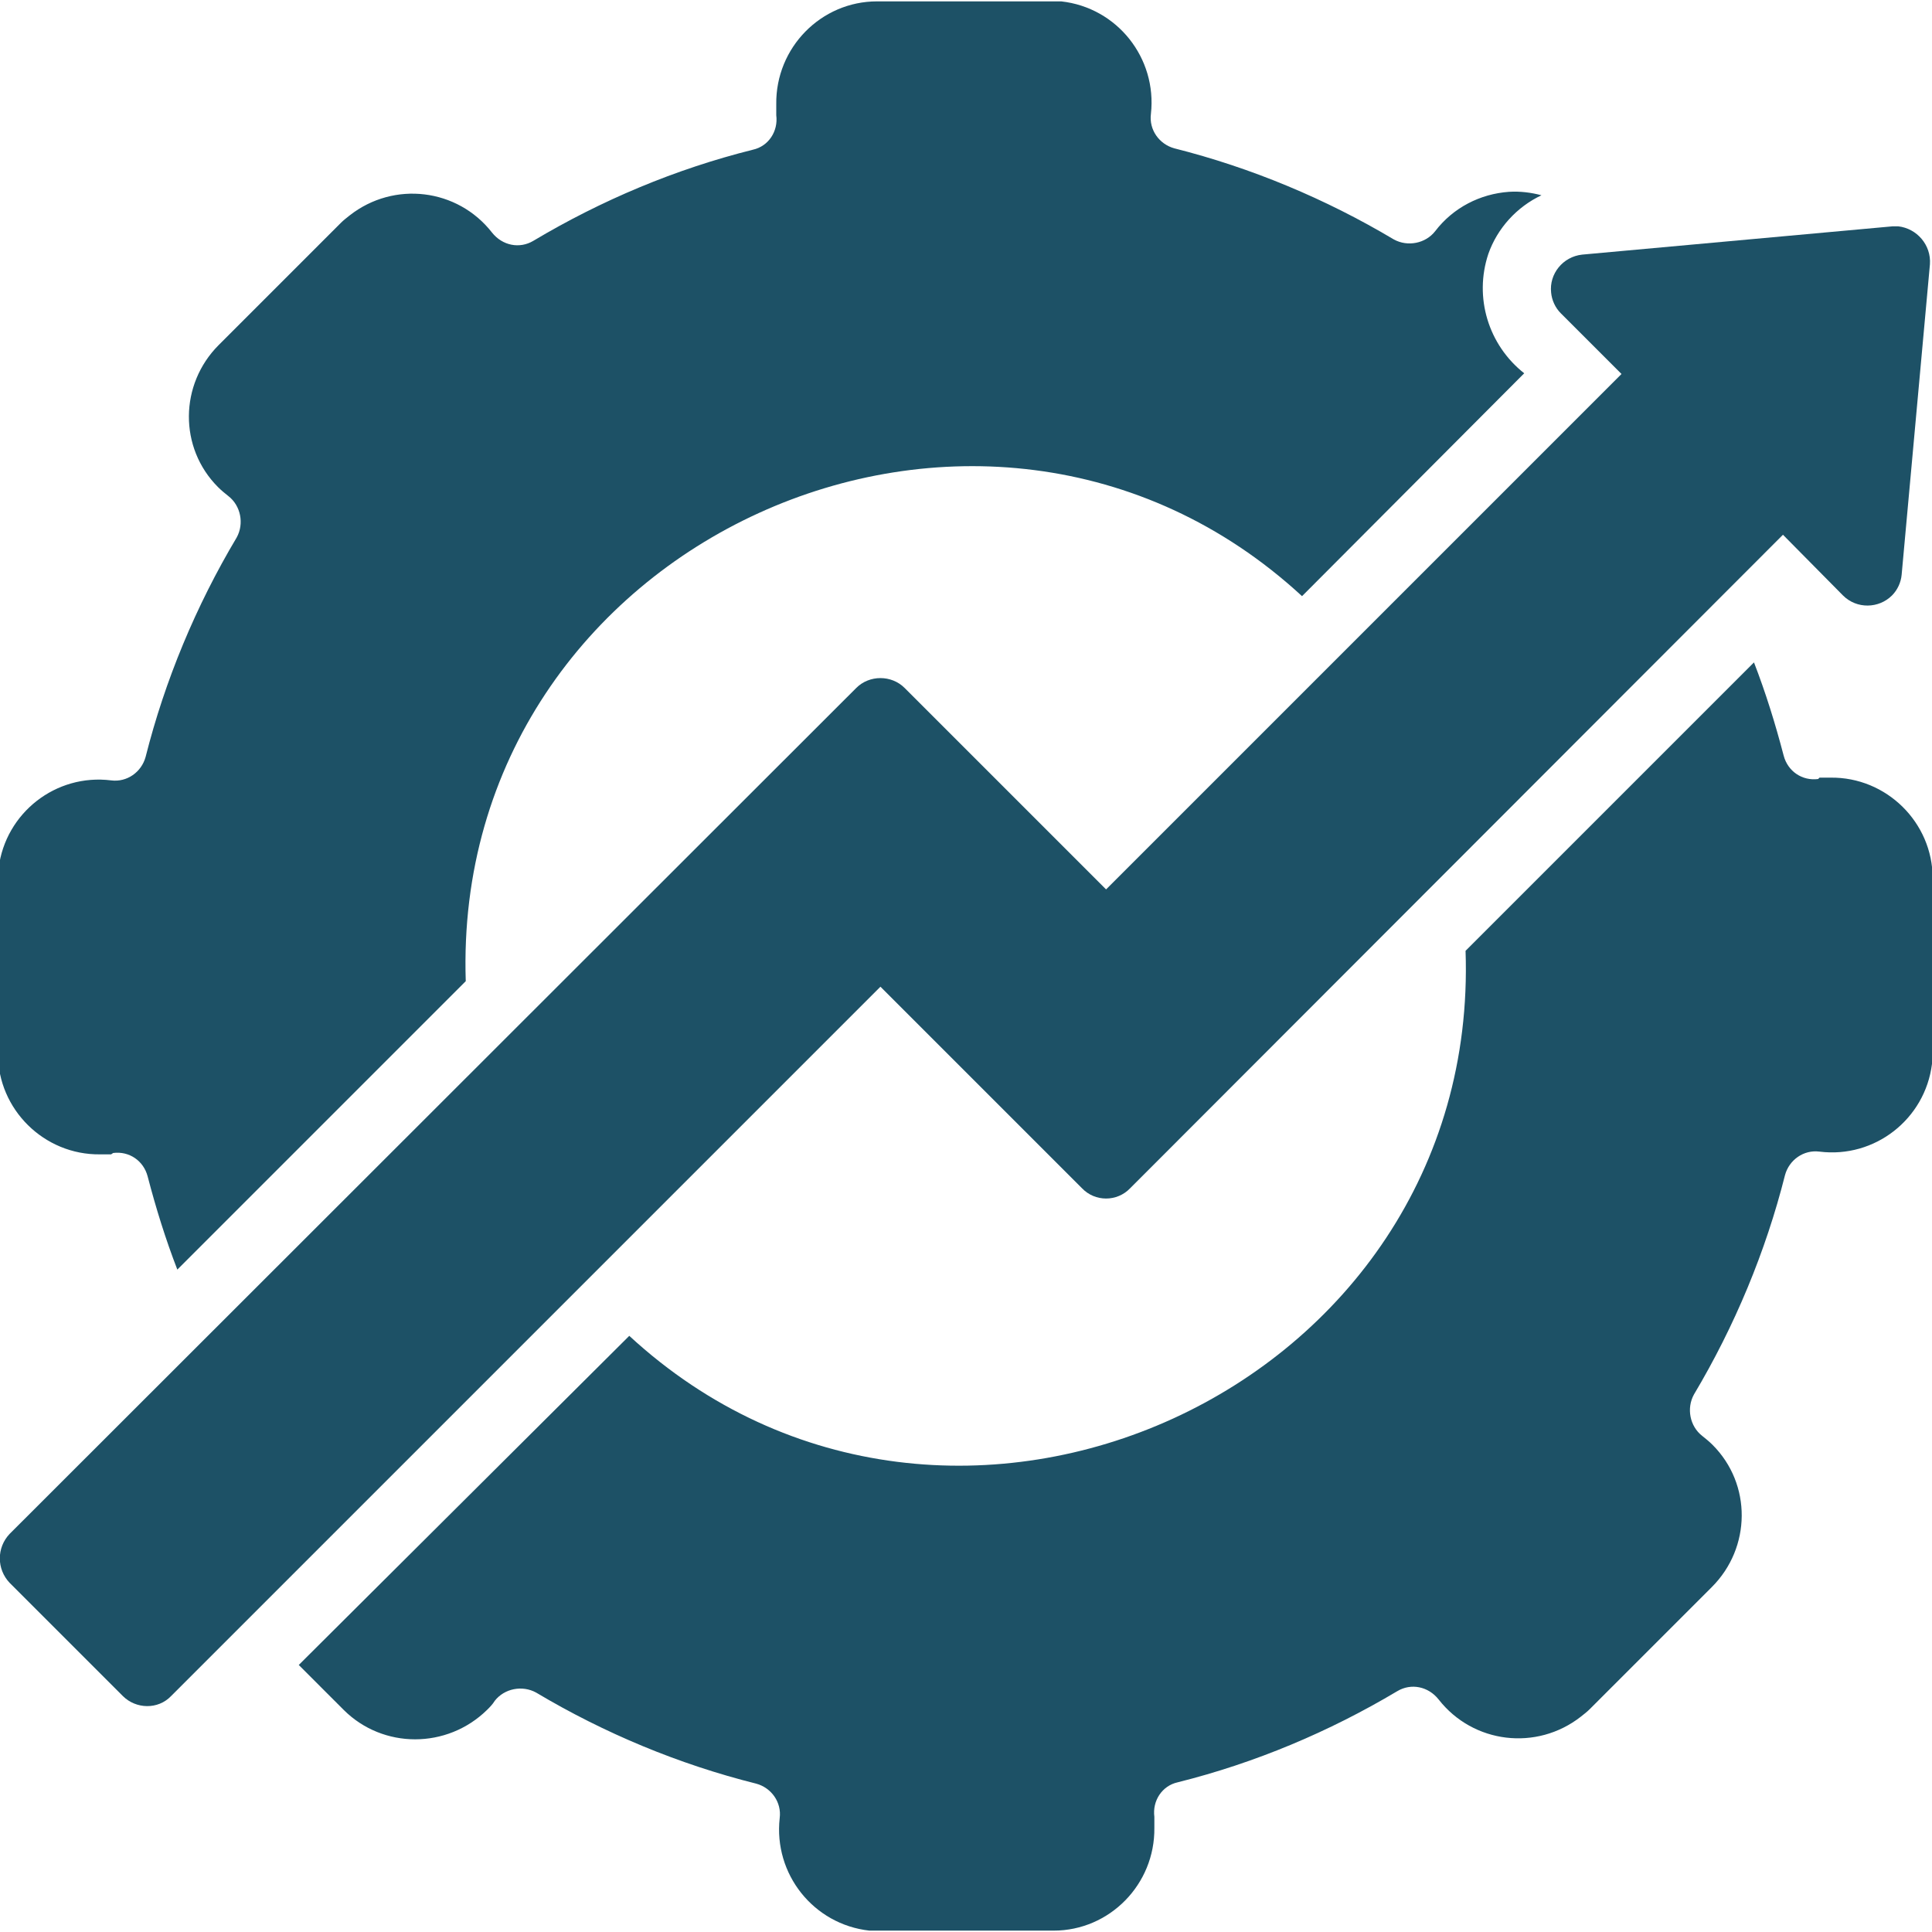
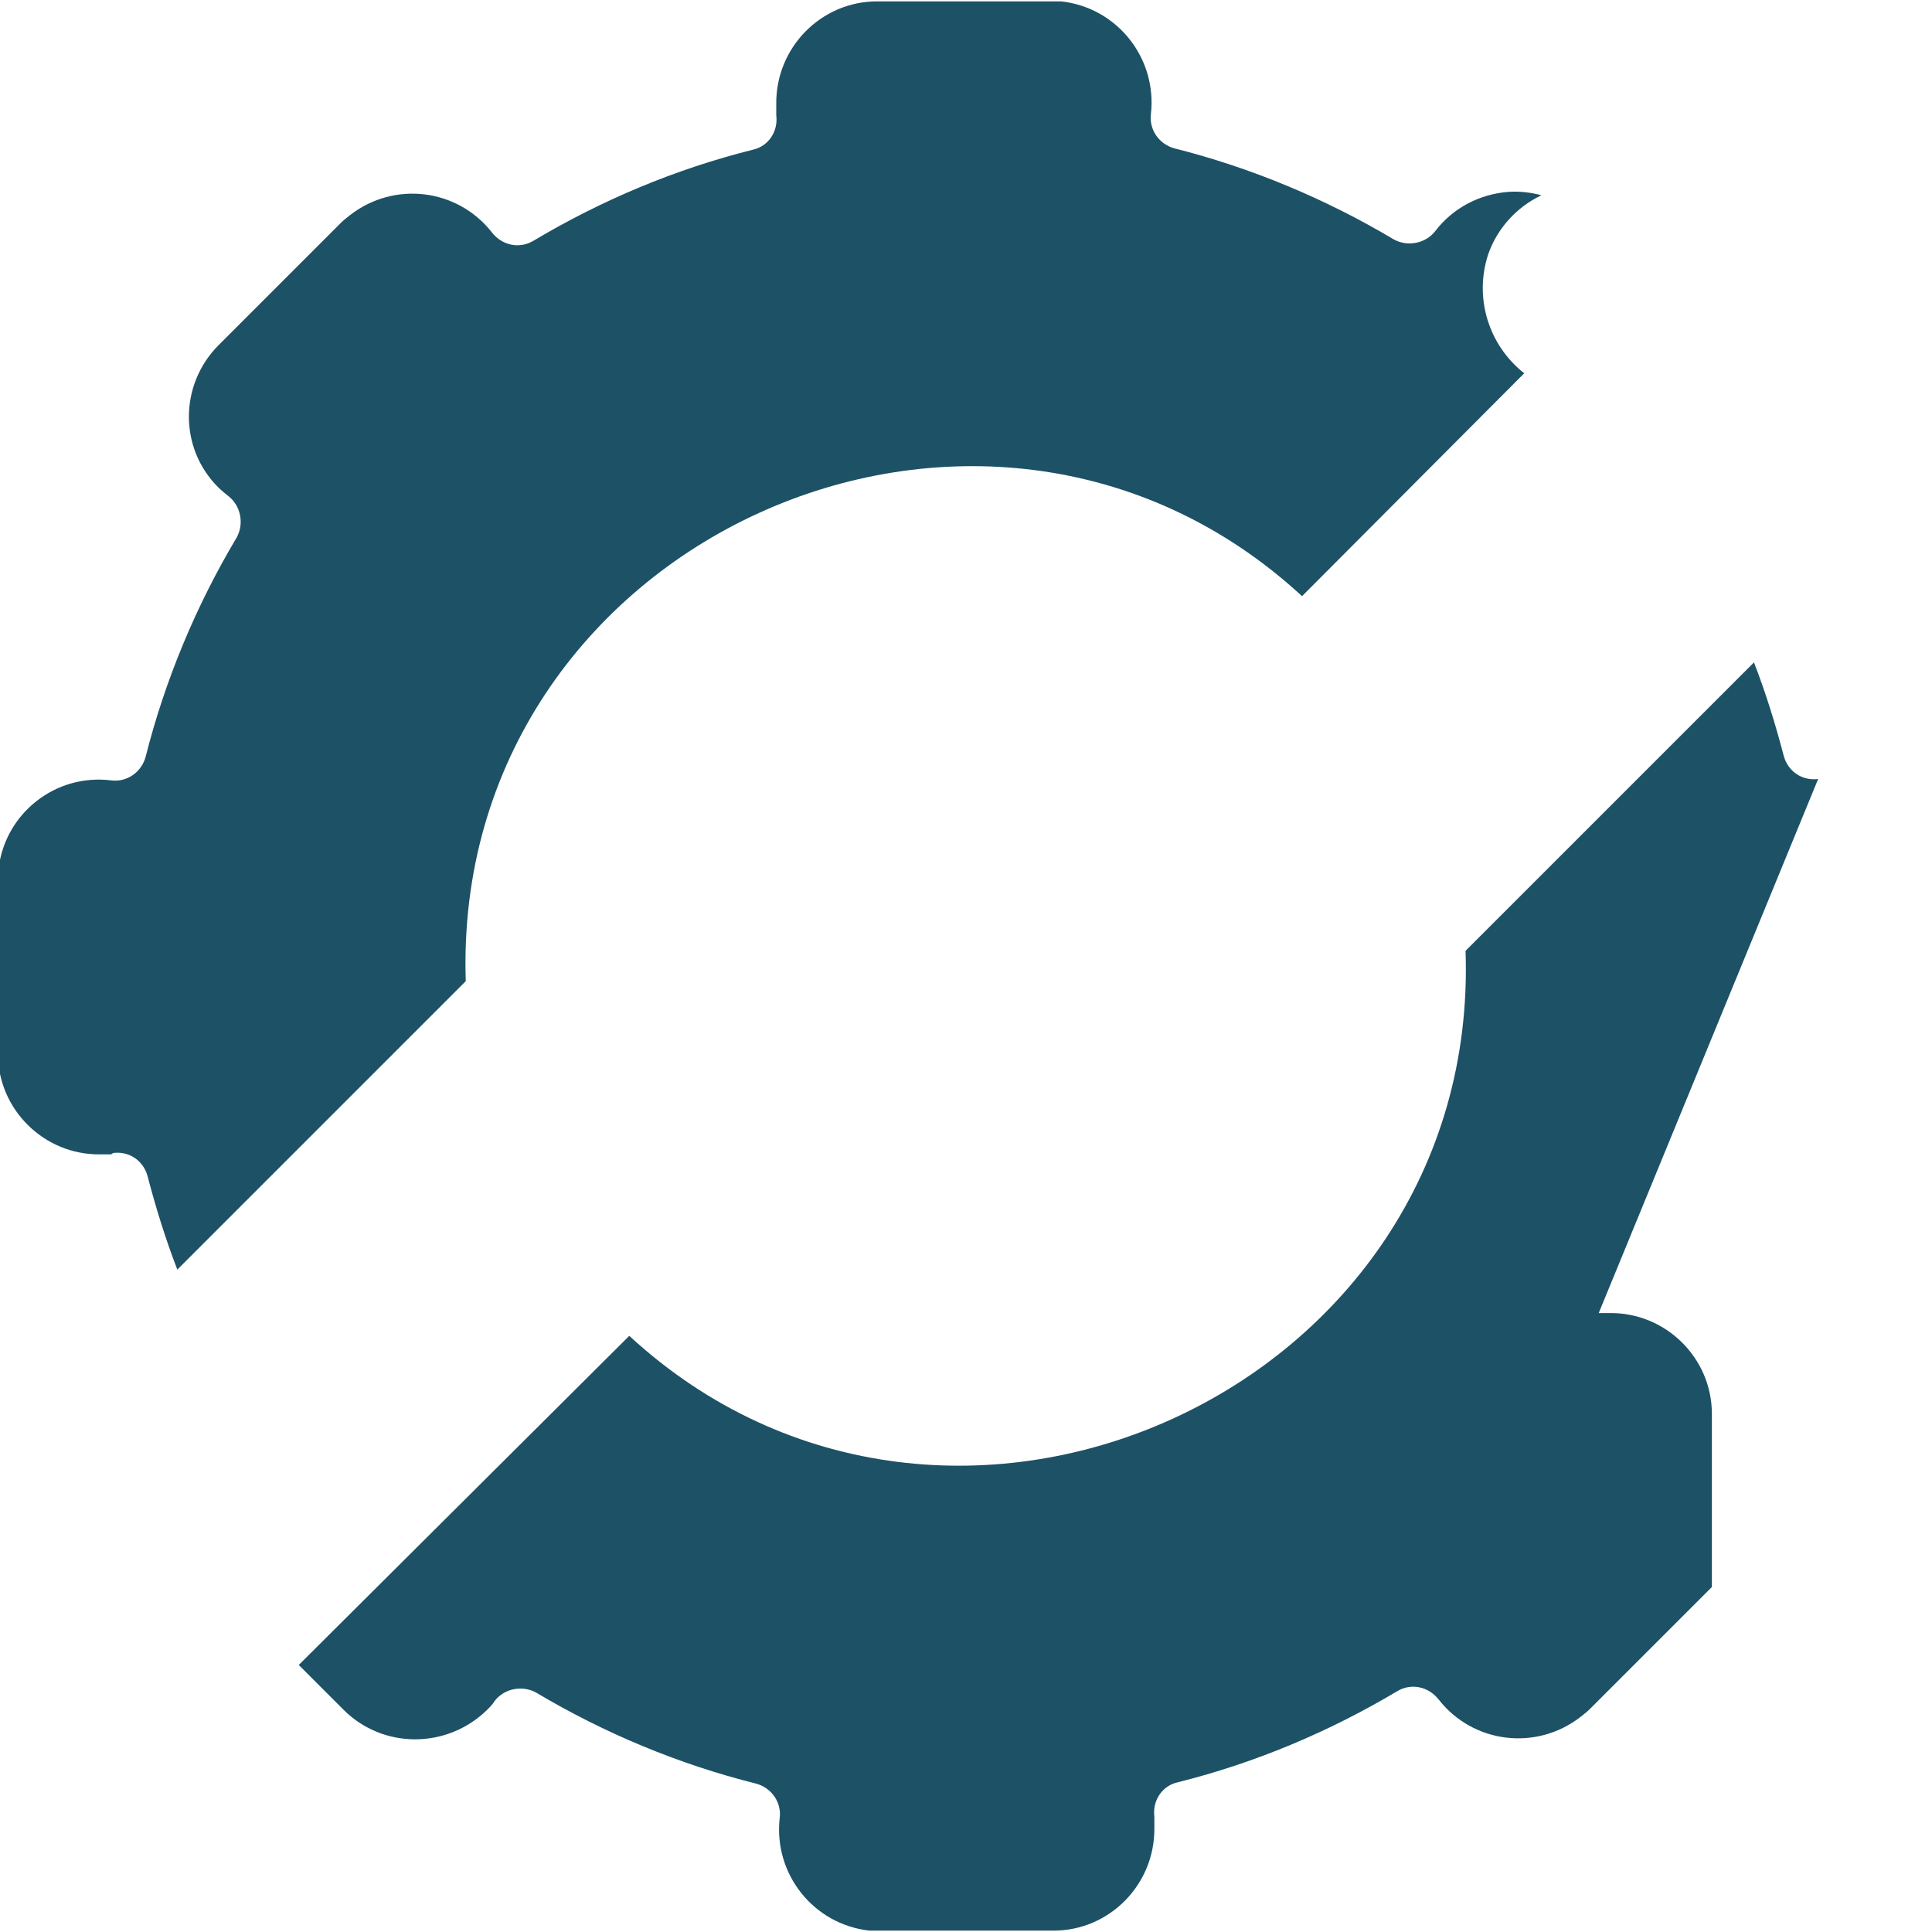
<svg xmlns="http://www.w3.org/2000/svg" id="Layer_1" version="1.1" viewBox="0 0 28 28">
  <defs>
    <style>
      .st0 {
        fill: #1d5166;
      }
    </style>
  </defs>
-   <path class="st0" d="M1.64,16.71c.23-.03.44.11.5.34.12.46.26.91.43,1.35l4.18-4.18c-.21-6.38,7.49-9.85,12.12-5.58l3.22-3.23c-.52-.41-.73-1.1-.52-1.73.13-.37.41-.68.77-.85-.15-.04-.31-.06-.47-.05-.42.03-.81.23-1.07.57-.14.18-.4.23-.6.12-.99-.59-2.07-1.04-3.18-1.32-.22-.06-.37-.27-.34-.5.09-.81-.49-1.54-1.3-1.63-.05,0-.11,0-.16,0h-2.51c-.81,0-1.47.67-1.46,1.49,0,.05,0,.11,0,.16.03.23-.11.45-.34.5-1.12.28-2.19.73-3.18,1.32-.2.12-.45.07-.6-.12-.5-.64-1.42-.75-2.06-.25-.05.04-.09.07-.13.11l-1.77,1.77c-.57.57-.58,1.49-.01,2.06.05.05.1.09.15.13.18.14.23.4.12.6-.59.99-1.04,2.07-1.32,3.18-.06.22-.27.37-.5.34-.8-.1-1.53.47-1.63,1.27,0,.06-.01.12-.01.18v2.51c0,.81.67,1.47,1.48,1.46.05,0,.11,0,.16,0h0ZM26.35,11.29c-.23.03-.44-.11-.5-.34-.12-.46-.26-.91-.43-1.35l-4.18,4.18c.22,6.37-7.49,9.85-12.12,5.58l-4.79,4.77.65.65c.57.57,1.5.57,2.08,0,.04-.04.08-.08.11-.13.14-.18.4-.23.6-.12.99.59,2.07,1.04,3.19,1.32.22.06.37.27.34.5-.09.81.49,1.54,1.3,1.63.05,0,.11,0,.16,0h2.51c.81,0,1.47-.67,1.46-1.49,0-.05,0-.11,0-.16-.03-.23.11-.45.34-.5,1.12-.28,2.19-.73,3.18-1.32.2-.12.45-.07.6.12.5.64,1.42.75,2.06.25.05-.04.09-.07.13-.11l1.77-1.77c.57-.57.58-1.49.01-2.06-.05-.05-.1-.09-.15-.13-.18-.14-.23-.4-.12-.6.59-.99,1.04-2.07,1.32-3.18.06-.22.27-.37.5-.34.8.1,1.53-.47,1.63-1.27,0-.06.01-.12.01-.18v-2.51c0-.81-.67-1.47-1.48-1.46-.05,0-.11,0-.16,0h0Z" />
-   <path class="st0" d="M15.68,17.22c.19.2.51.2.7,0,0,0,0,0,0,0l9.46-9.47.87.88c.2.2.52.19.71,0,.08-.08.13-.19.14-.3l.41-4.5c.02-.28-.19-.52-.46-.55-.03,0-.05,0-.08,0l-4.5.41c-.28.03-.48.28-.45.55.01.11.06.22.14.3l.88.88-7.47,7.47-2.92-2.92c-.19-.19-.51-.19-.7,0h0S.14,22.23.14,22.23c-.19.2-.19.51,0,.71l1.64,1.64c.19.19.51.2.7,0,0,0,0,0,0,0l10.28-10.28,2.92,2.92Z" />
+   <path class="st0" d="M1.64,16.71c.23-.03.44.11.5.34.12.46.26.91.43,1.35l4.18-4.18c-.21-6.38,7.49-9.85,12.12-5.58l3.22-3.23c-.52-.41-.73-1.1-.52-1.73.13-.37.41-.68.77-.85-.15-.04-.31-.06-.47-.05-.42.03-.81.23-1.07.57-.14.18-.4.23-.6.12-.99-.59-2.07-1.04-3.18-1.32-.22-.06-.37-.27-.34-.5.09-.81-.49-1.54-1.3-1.63-.05,0-.11,0-.16,0h-2.51c-.81,0-1.47.67-1.46,1.49,0,.05,0,.11,0,.16.03.23-.11.45-.34.5-1.12.28-2.19.73-3.18,1.32-.2.12-.45.07-.6-.12-.5-.64-1.42-.75-2.06-.25-.05.04-.09.07-.13.11l-1.77,1.77c-.57.57-.58,1.49-.01,2.06.05.05.1.09.15.13.18.14.23.4.12.6-.59.99-1.04,2.07-1.32,3.18-.06.22-.27.37-.5.34-.8-.1-1.53.47-1.63,1.27,0,.06-.01.12-.01.18v2.51c0,.81.67,1.47,1.48,1.46.05,0,.11,0,.16,0h0ZM26.35,11.29c-.23.03-.44-.11-.5-.34-.12-.46-.26-.91-.43-1.35l-4.18,4.18c.22,6.37-7.49,9.85-12.12,5.58l-4.79,4.77.65.65c.57.57,1.5.57,2.08,0,.04-.04.08-.08.11-.13.14-.18.4-.23.6-.12.99.59,2.07,1.04,3.19,1.32.22.06.37.27.34.5-.09.81.49,1.54,1.3,1.63.05,0,.11,0,.16,0h2.51c.81,0,1.47-.67,1.46-1.49,0-.05,0-.11,0-.16-.03-.23.11-.45.34-.5,1.12-.28,2.19-.73,3.18-1.32.2-.12.45-.07.6.12.5.64,1.42.75,2.06.25.05-.04.09-.07.13-.11l1.77-1.77v-2.51c0-.81-.67-1.47-1.48-1.46-.05,0-.11,0-.16,0h0Z" />
</svg>